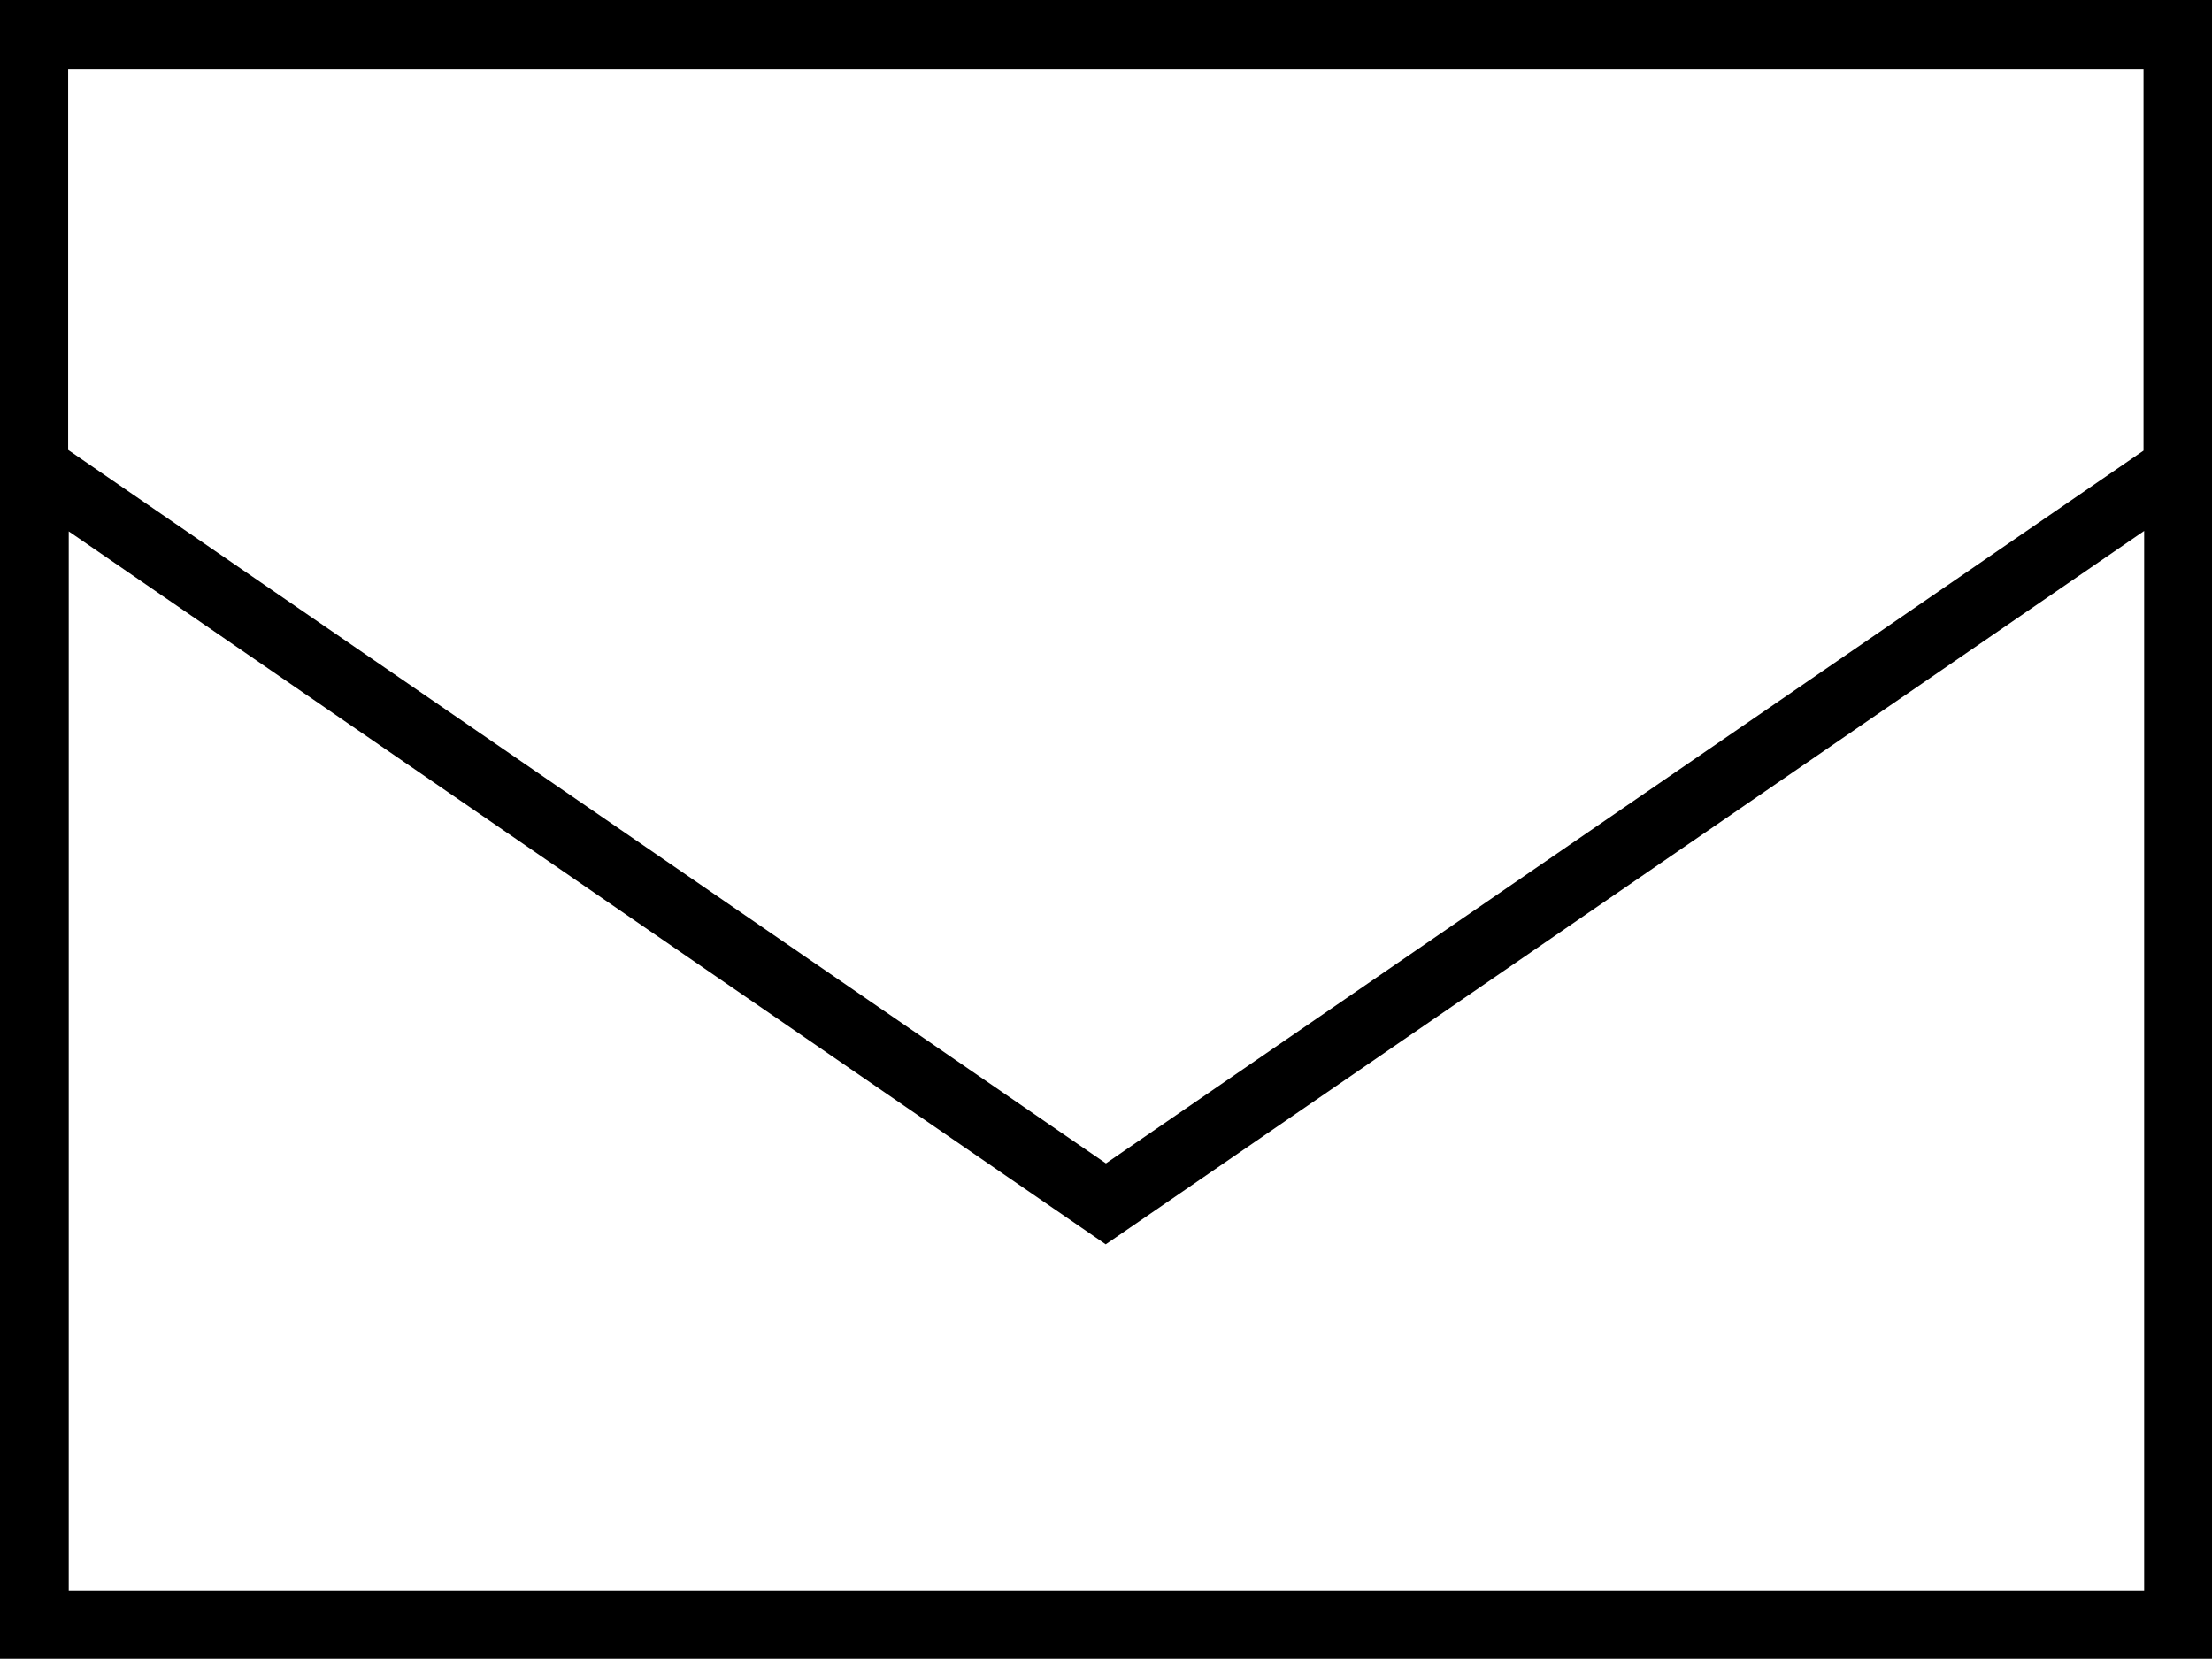
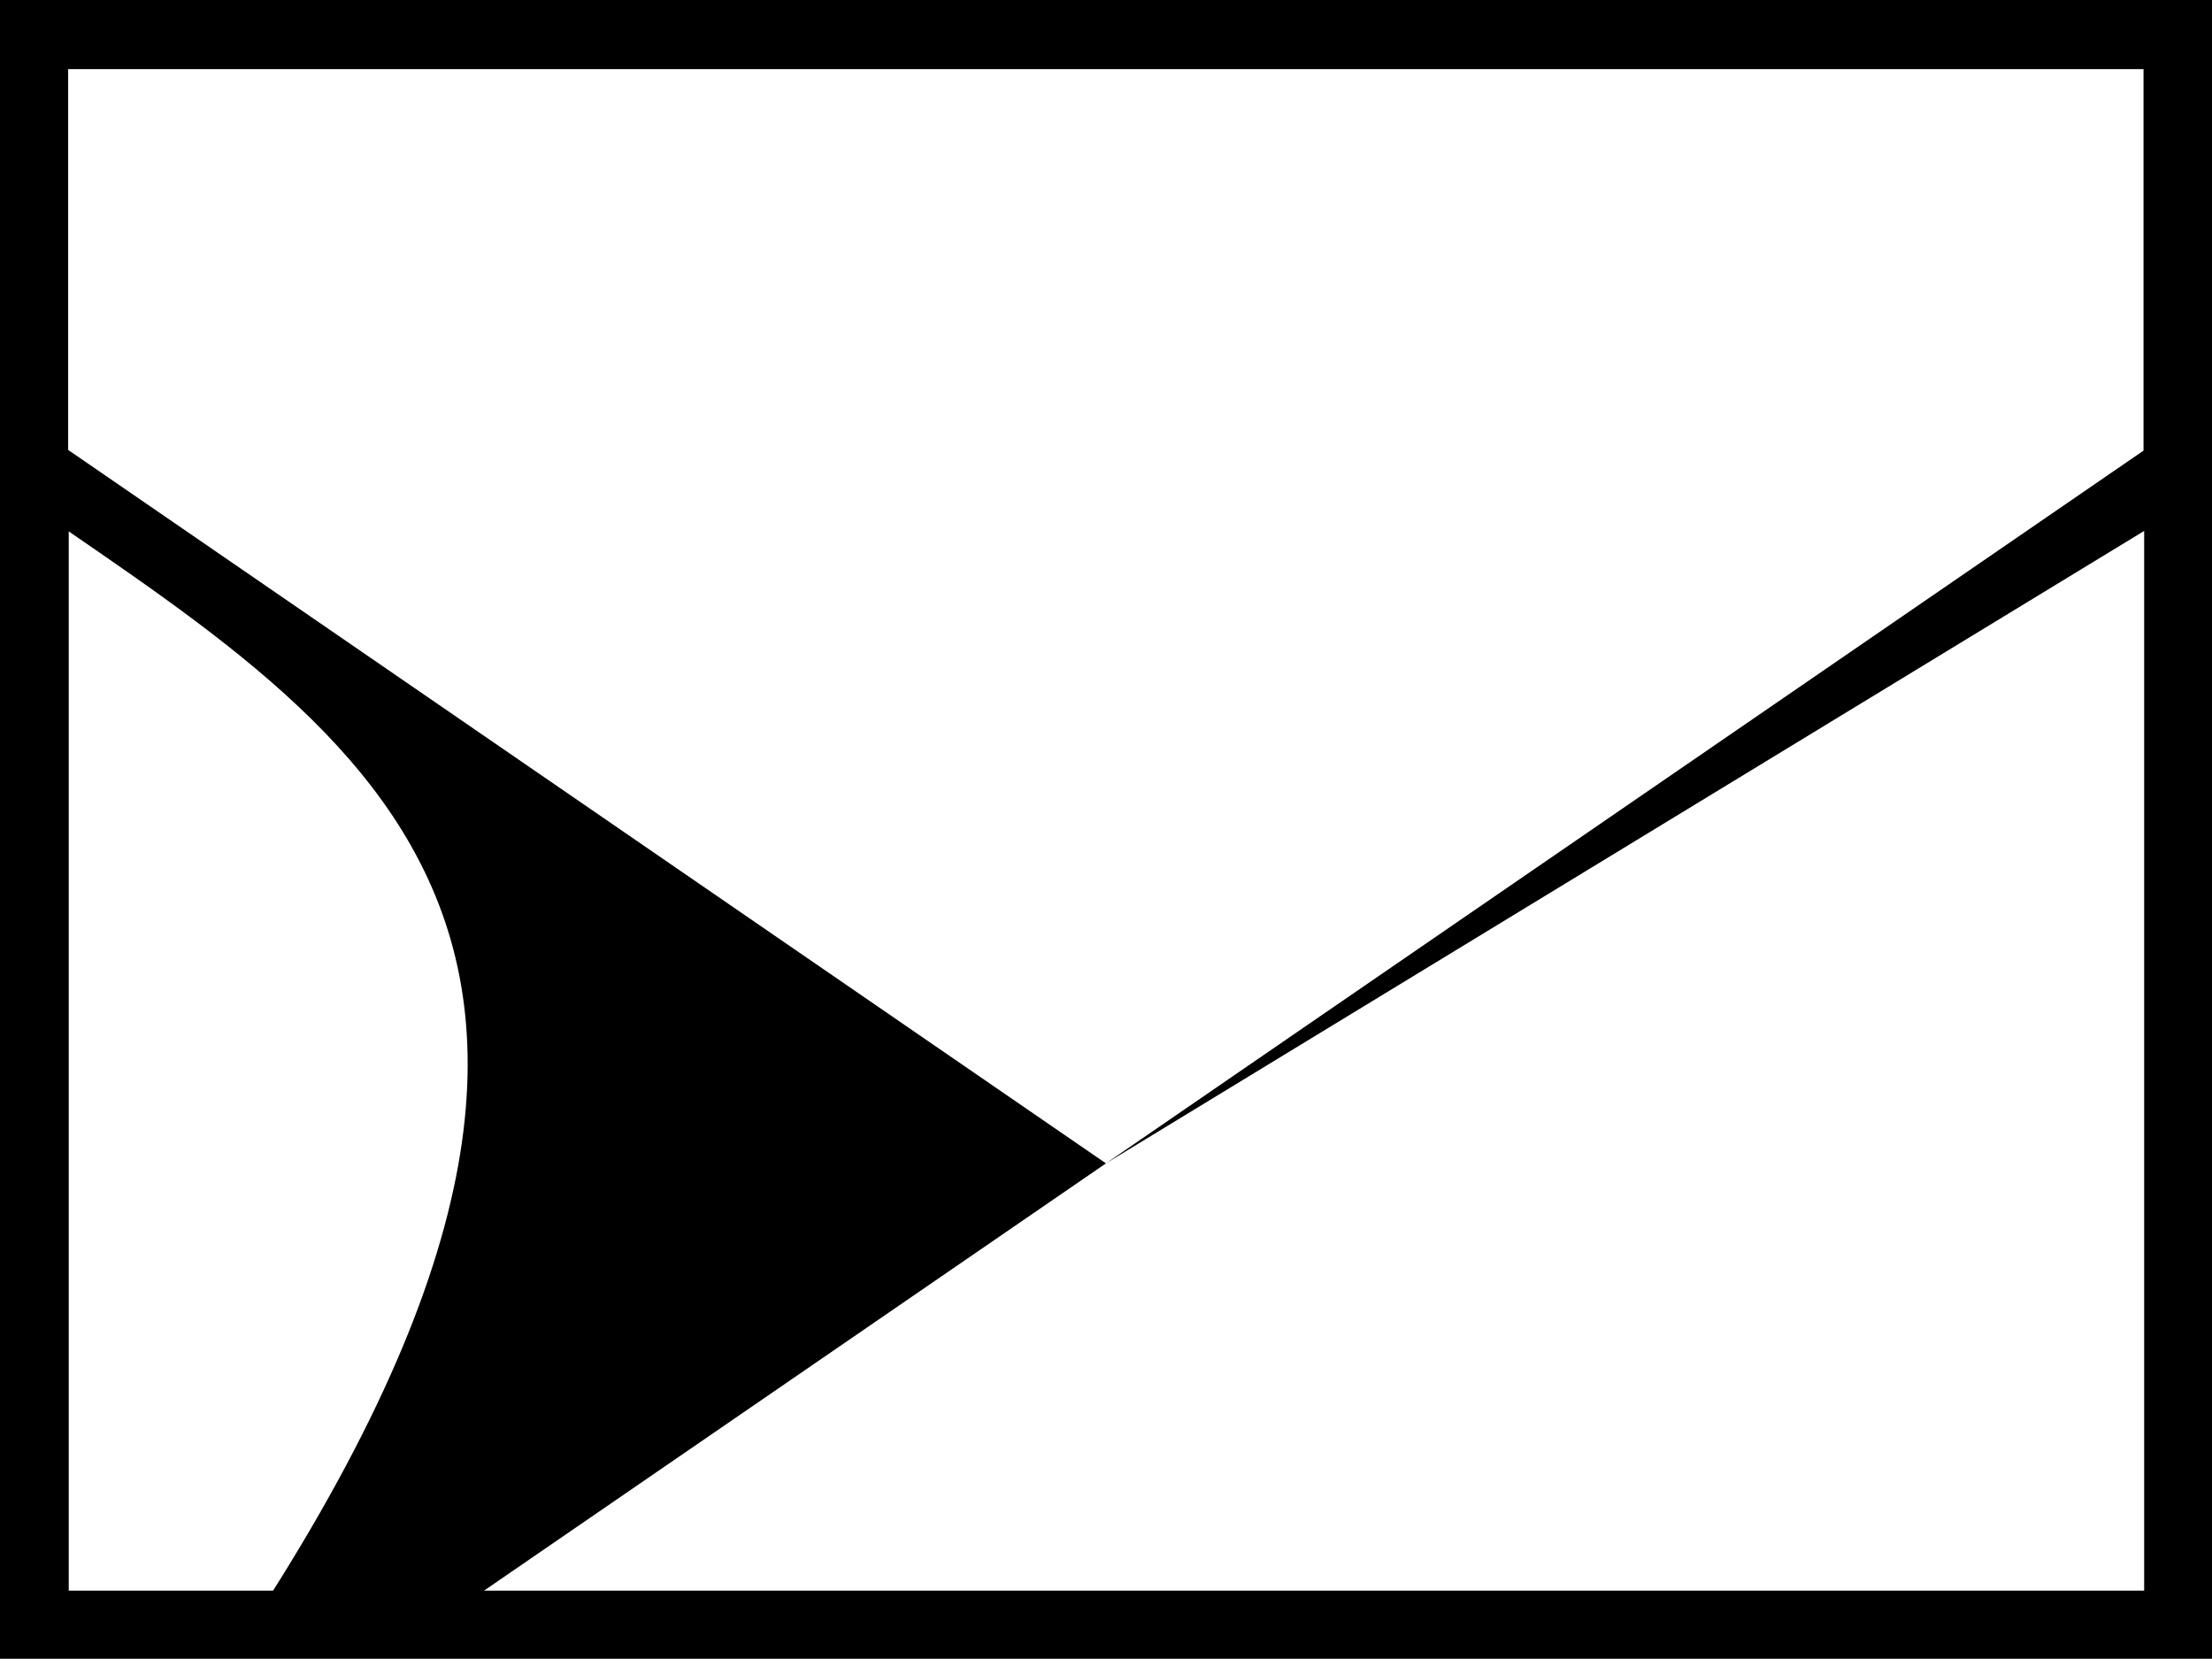
<svg xmlns="http://www.w3.org/2000/svg" id="_レイヤー_2" data-name="レイヤー 2" viewBox="0 0 699 524.18">
  <g id="_レイヤー_1-2" data-name="レイヤー 1">
-     <path d="M0,0H699V524.18H0V0ZM349.48,367.63c109.71-75.36,218.93-150.39,327.88-225.23V21.85H21.54v120.33c109.2,75.07,218.4,150.14,327.94,225.45Zm328.08-199.85c-109.99,75.56-219.03,150.48-328.15,225.44C240.06,318.03,131.16,243.15,21.72,167.92V502.65H677.56V167.78Z" />
+     <path d="M0,0H699V524.18H0V0ZM349.48,367.63c109.71-75.36,218.93-150.39,327.88-225.23V21.85H21.54v120.33c109.2,75.07,218.4,150.14,327.94,225.45Zc-109.99,75.56-219.03,150.48-328.15,225.44C240.06,318.03,131.16,243.15,21.72,167.92V502.65H677.56V167.78Z" />
  </g>
</svg>